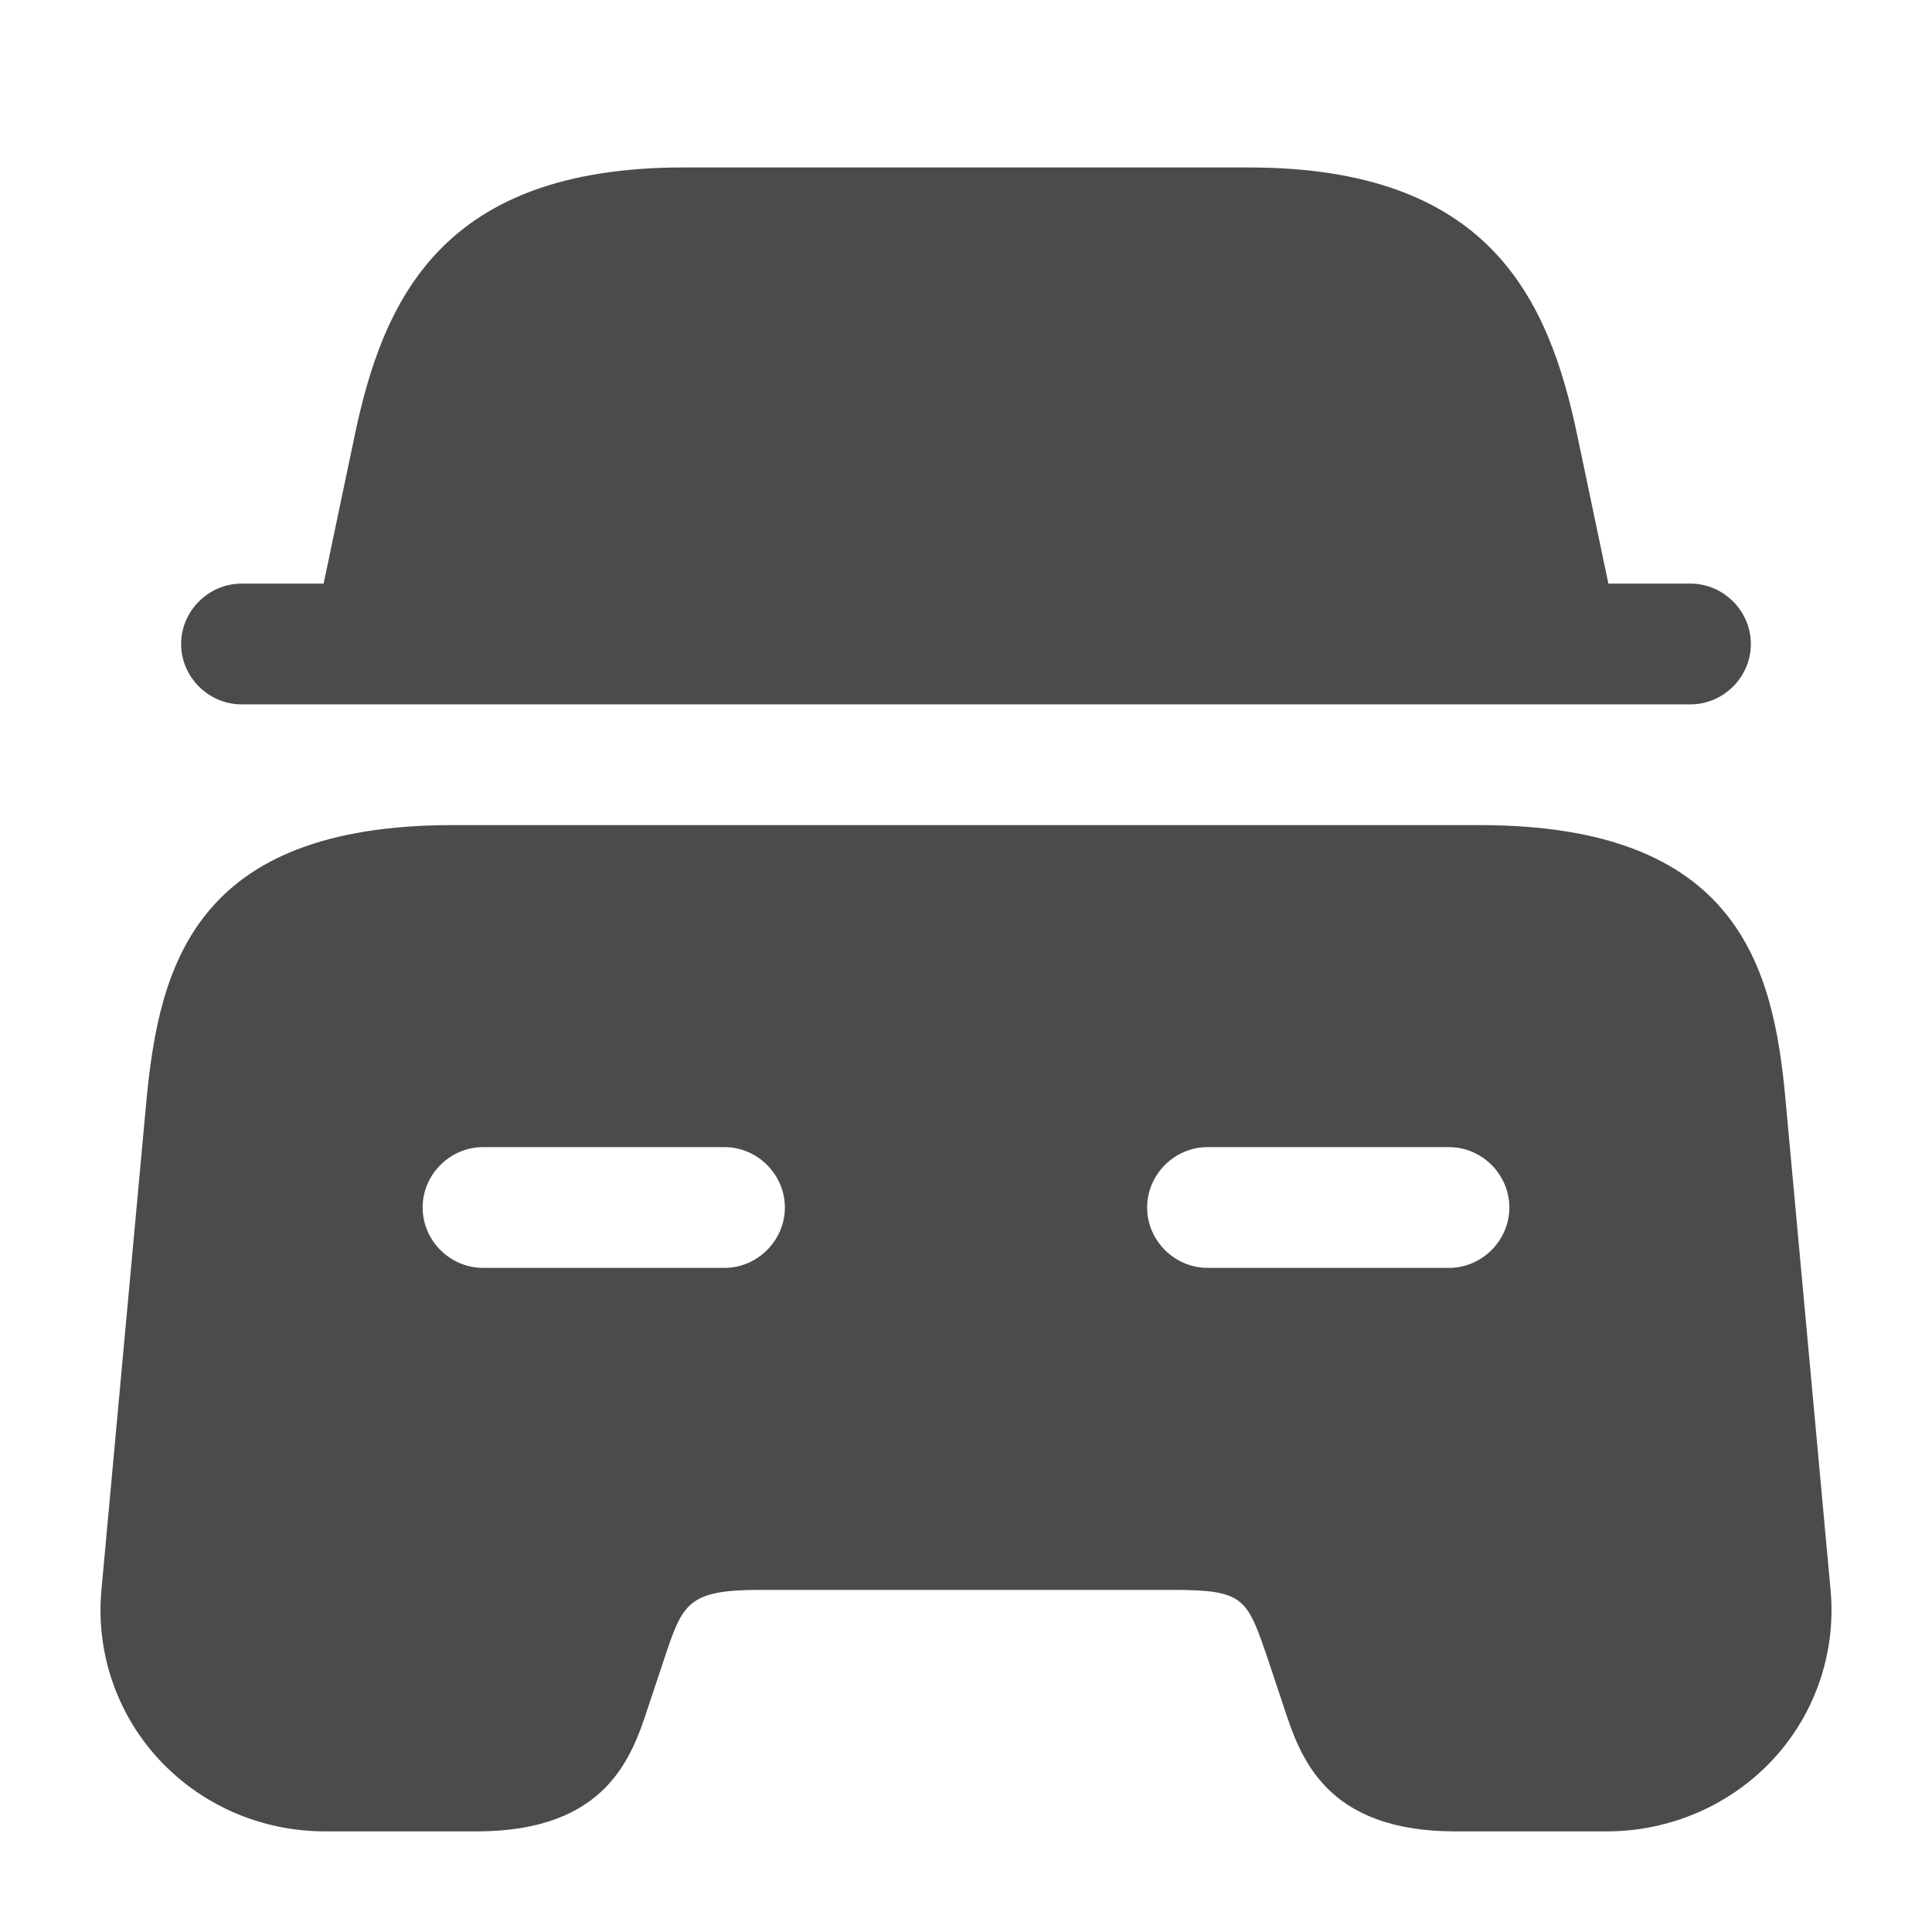
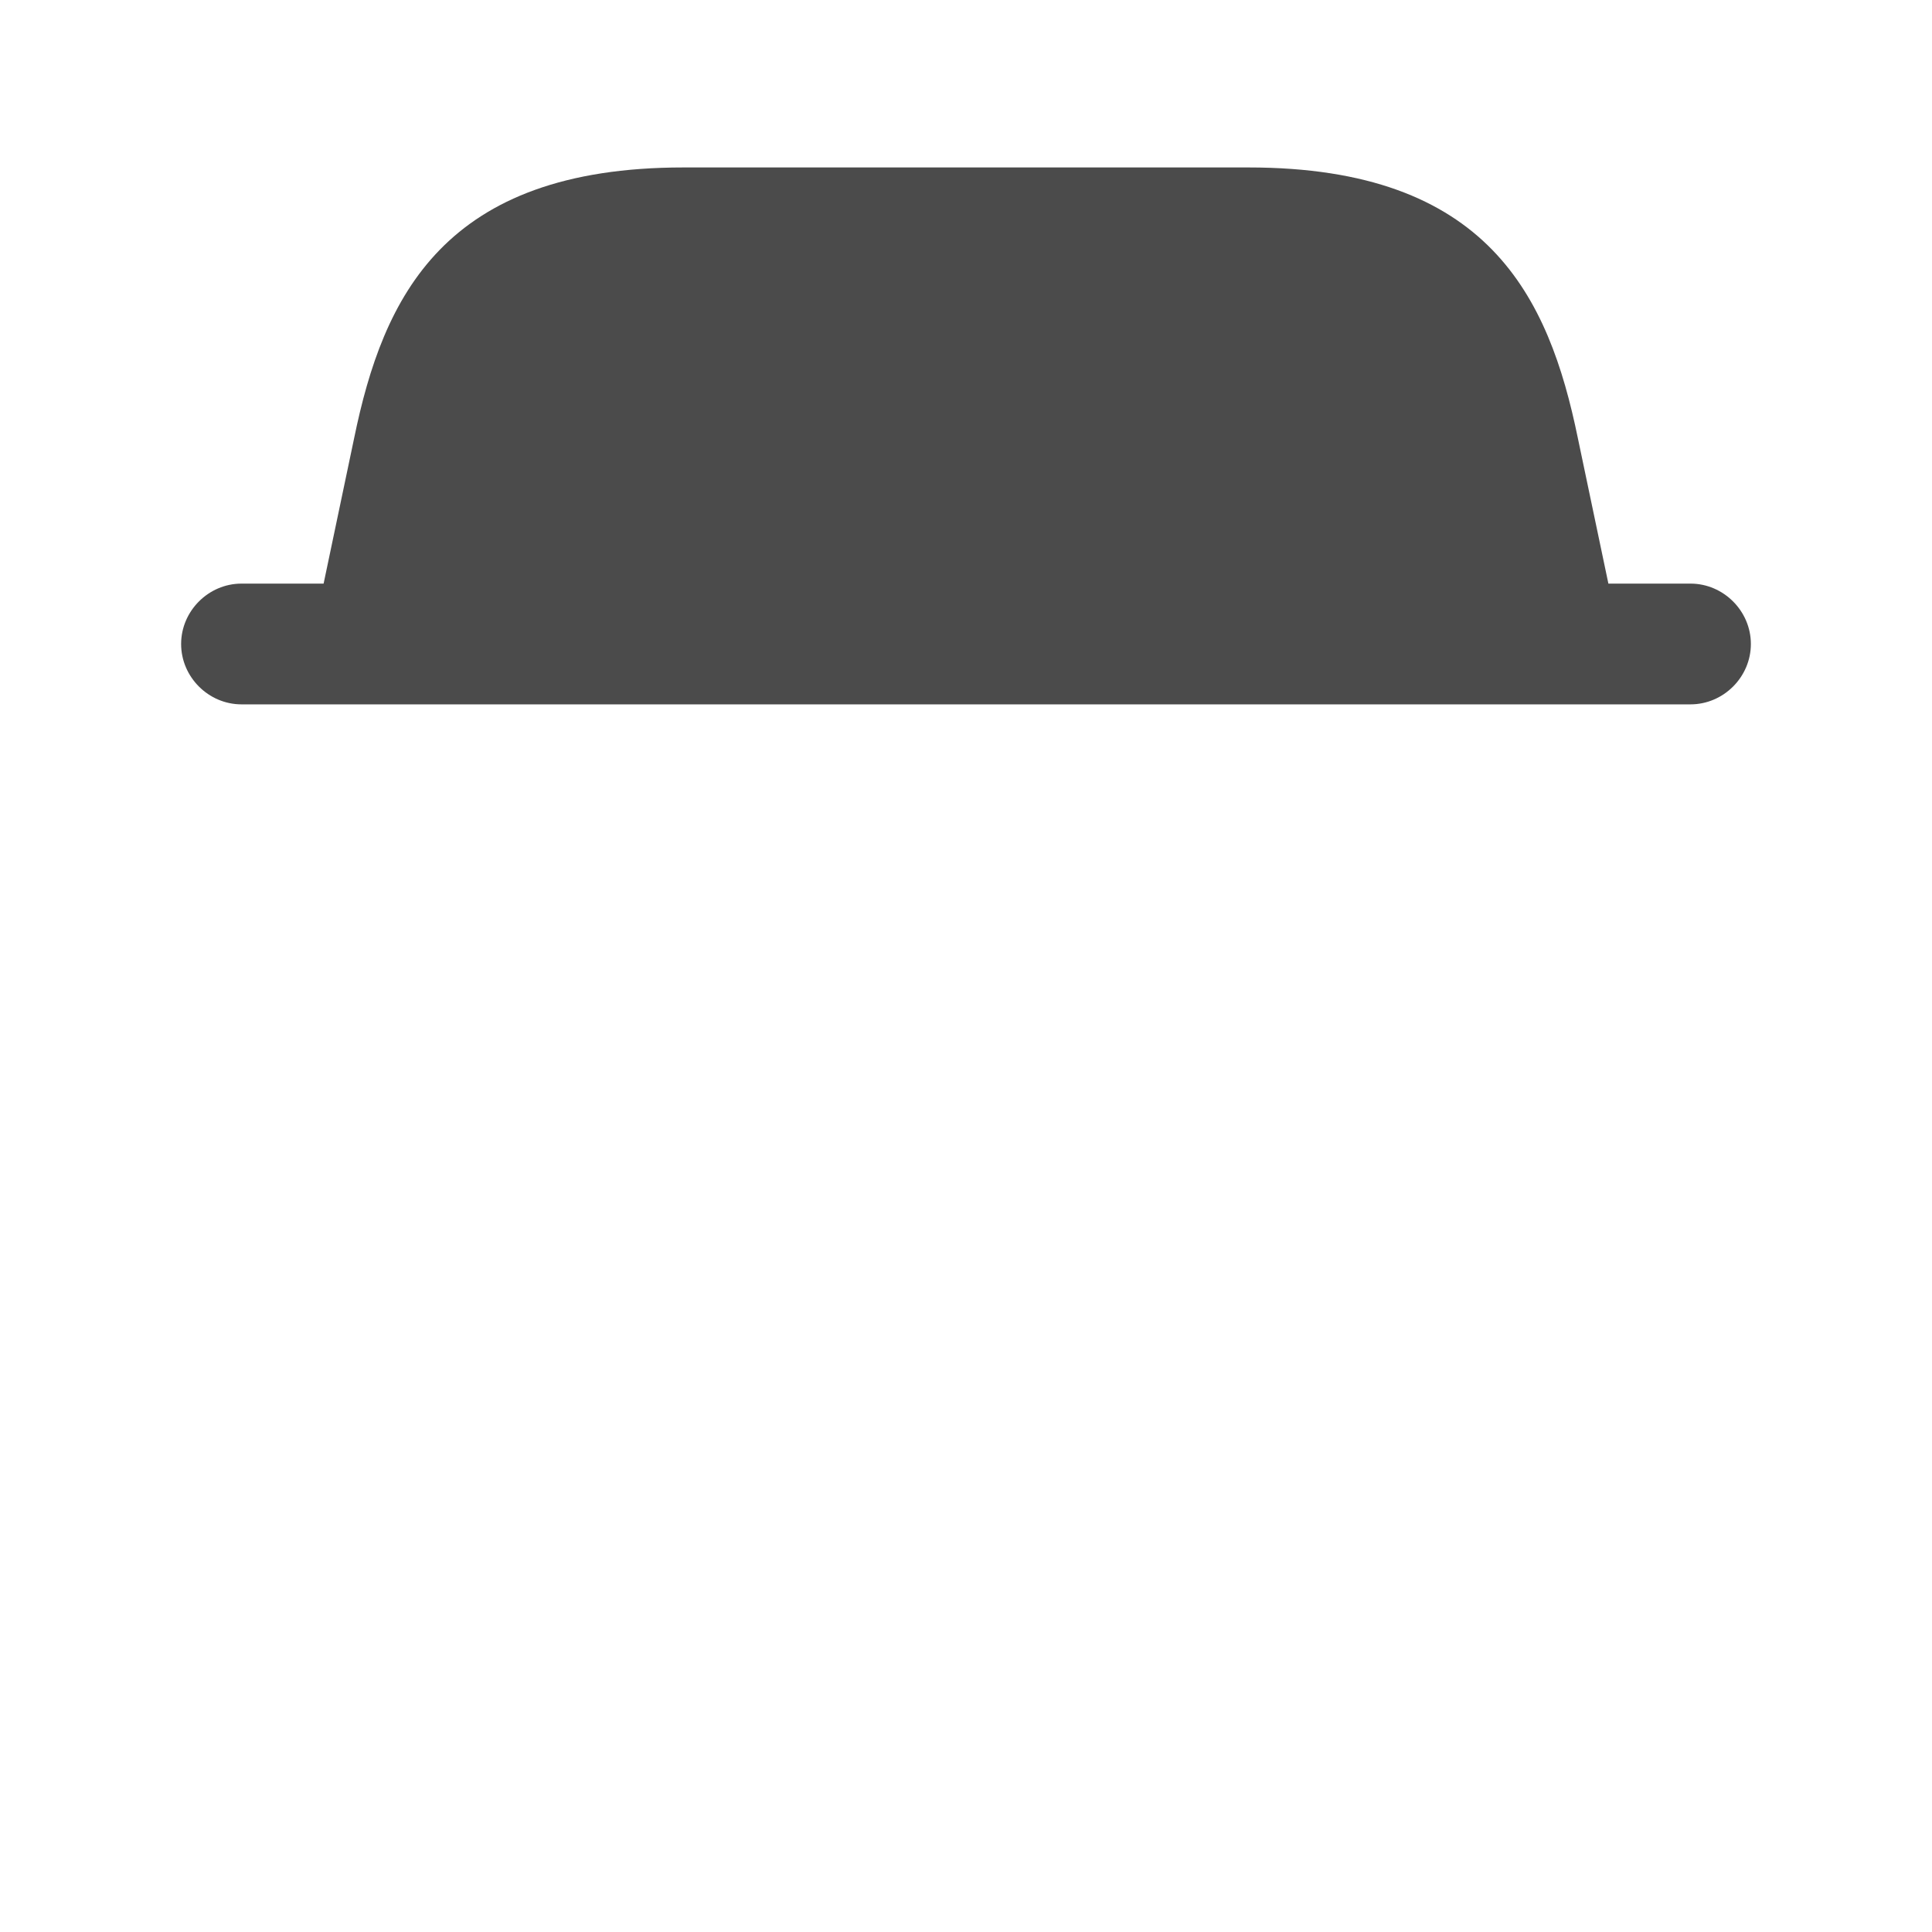
<svg xmlns="http://www.w3.org/2000/svg" width="52" height="52" viewBox="0 0 52 52" fill="none">
  <g id="vuesax/bold/car">
    <g id="car">
      <path id="Vector" d="M47.125 17.333C47.125 18.222 46.388 18.958 45.5 18.958H6.5C5.612 18.958 4.875 18.222 4.875 17.333C4.875 16.445 5.612 15.708 6.5 15.708H8.71L9.533 11.787C10.313 7.995 11.938 4.507 18.395 4.507H33.605C40.062 4.507 41.687 7.995 42.467 11.787L43.29 15.708H45.5C46.388 15.708 47.125 16.445 47.125 17.333Z" fill="#4B4B4B" />
-       <path id="Vector_2" d="M48.057 29.597C47.732 26.022 46.778 22.208 39.823 22.208H12.177C5.222 22.208 4.29 26.022 3.943 29.597L2.73 42.792C2.578 44.438 3.12 46.085 4.247 47.32C5.395 48.577 7.02 49.292 8.753 49.292H12.827C16.337 49.292 17.008 47.277 17.442 45.955L17.875 44.655C18.373 43.16 18.503 42.792 20.453 42.792H31.547C33.497 42.792 33.562 43.008 34.125 44.655L34.558 45.955C34.992 47.277 35.663 49.292 39.173 49.292H43.247C44.958 49.292 46.605 48.577 47.753 47.32C48.88 46.085 49.422 44.438 49.27 42.792L48.057 29.597ZM19.5 34.125H13C12.112 34.125 11.375 33.388 11.375 32.5C11.375 31.612 12.112 30.875 13 30.875H19.5C20.388 30.875 21.125 31.612 21.125 32.5C21.125 33.388 20.388 34.125 19.5 34.125ZM39 34.125H32.5C31.612 34.125 30.875 33.388 30.875 32.5C30.875 31.612 31.612 30.875 32.5 30.875H39C39.888 30.875 40.625 31.612 40.625 32.5C40.625 33.388 39.888 34.125 39 34.125Z" fill="#4B4B4B" />
    </g>
  </g>
</svg>